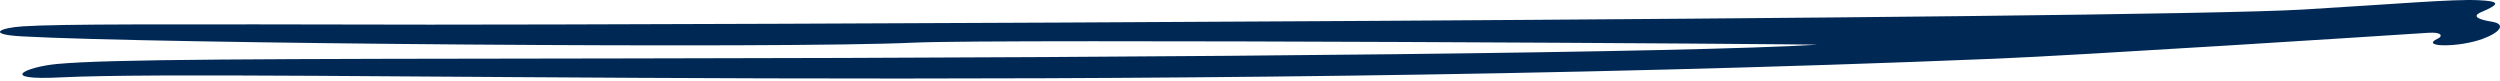
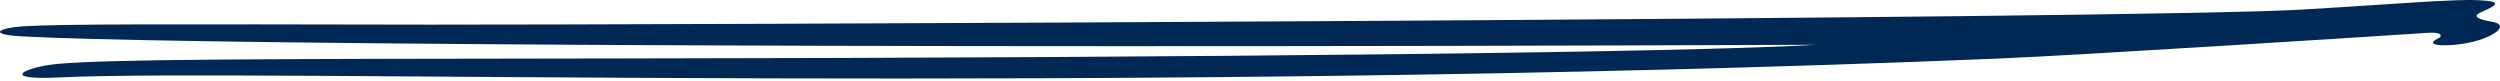
<svg xmlns="http://www.w3.org/2000/svg" width="216" height="7" viewBox="0 0 216 7" fill="none">
-   <path fill-rule="evenodd" clip-rule="evenodd" d="M4.965 5.524C9.543 5.11 21.575 5.09 54.235 5.048C105.235 4.986 145.712 4.531 156.961 3.868C157.855 3.806 86.365 3.35 79.023 3.682C67.578 4.22 12.921 3.764 1.923 3.143C-1.204 2.978 -0.031 2.398 2.006 2.274C5.189 2.067 13.731 2.088 37.151 2.129C53.621 2.15 184.653 1.673 198.973 0.825C207.012 0.348 211.897 -0.086 214.131 0.017C216.001 0.1 216.029 0.348 214.41 1.032C213.321 1.487 214.549 1.756 215.331 1.88C216.531 2.088 216.029 2.791 214.521 3.35C212.484 4.116 208.966 4.096 210.641 3.33C211.004 3.164 211.088 2.75 209.804 2.833C206.063 3.081 179.628 4.779 172.454 5.069C95.856 8.216 21.1 5.918 5.272 6.684C-0.338 6.974 2.23 5.773 4.965 5.524Z" fill="#002855" />
+   <path fill-rule="evenodd" clip-rule="evenodd" d="M4.965 5.524C9.543 5.11 21.575 5.09 54.235 5.048C105.235 4.986 145.712 4.531 156.961 3.868C67.578 4.22 12.921 3.764 1.923 3.143C-1.204 2.978 -0.031 2.398 2.006 2.274C5.189 2.067 13.731 2.088 37.151 2.129C53.621 2.15 184.653 1.673 198.973 0.825C207.012 0.348 211.897 -0.086 214.131 0.017C216.001 0.1 216.029 0.348 214.41 1.032C213.321 1.487 214.549 1.756 215.331 1.88C216.531 2.088 216.029 2.791 214.521 3.35C212.484 4.116 208.966 4.096 210.641 3.33C211.004 3.164 211.088 2.75 209.804 2.833C206.063 3.081 179.628 4.779 172.454 5.069C95.856 8.216 21.1 5.918 5.272 6.684C-0.338 6.974 2.23 5.773 4.965 5.524Z" fill="#002855" />
</svg>